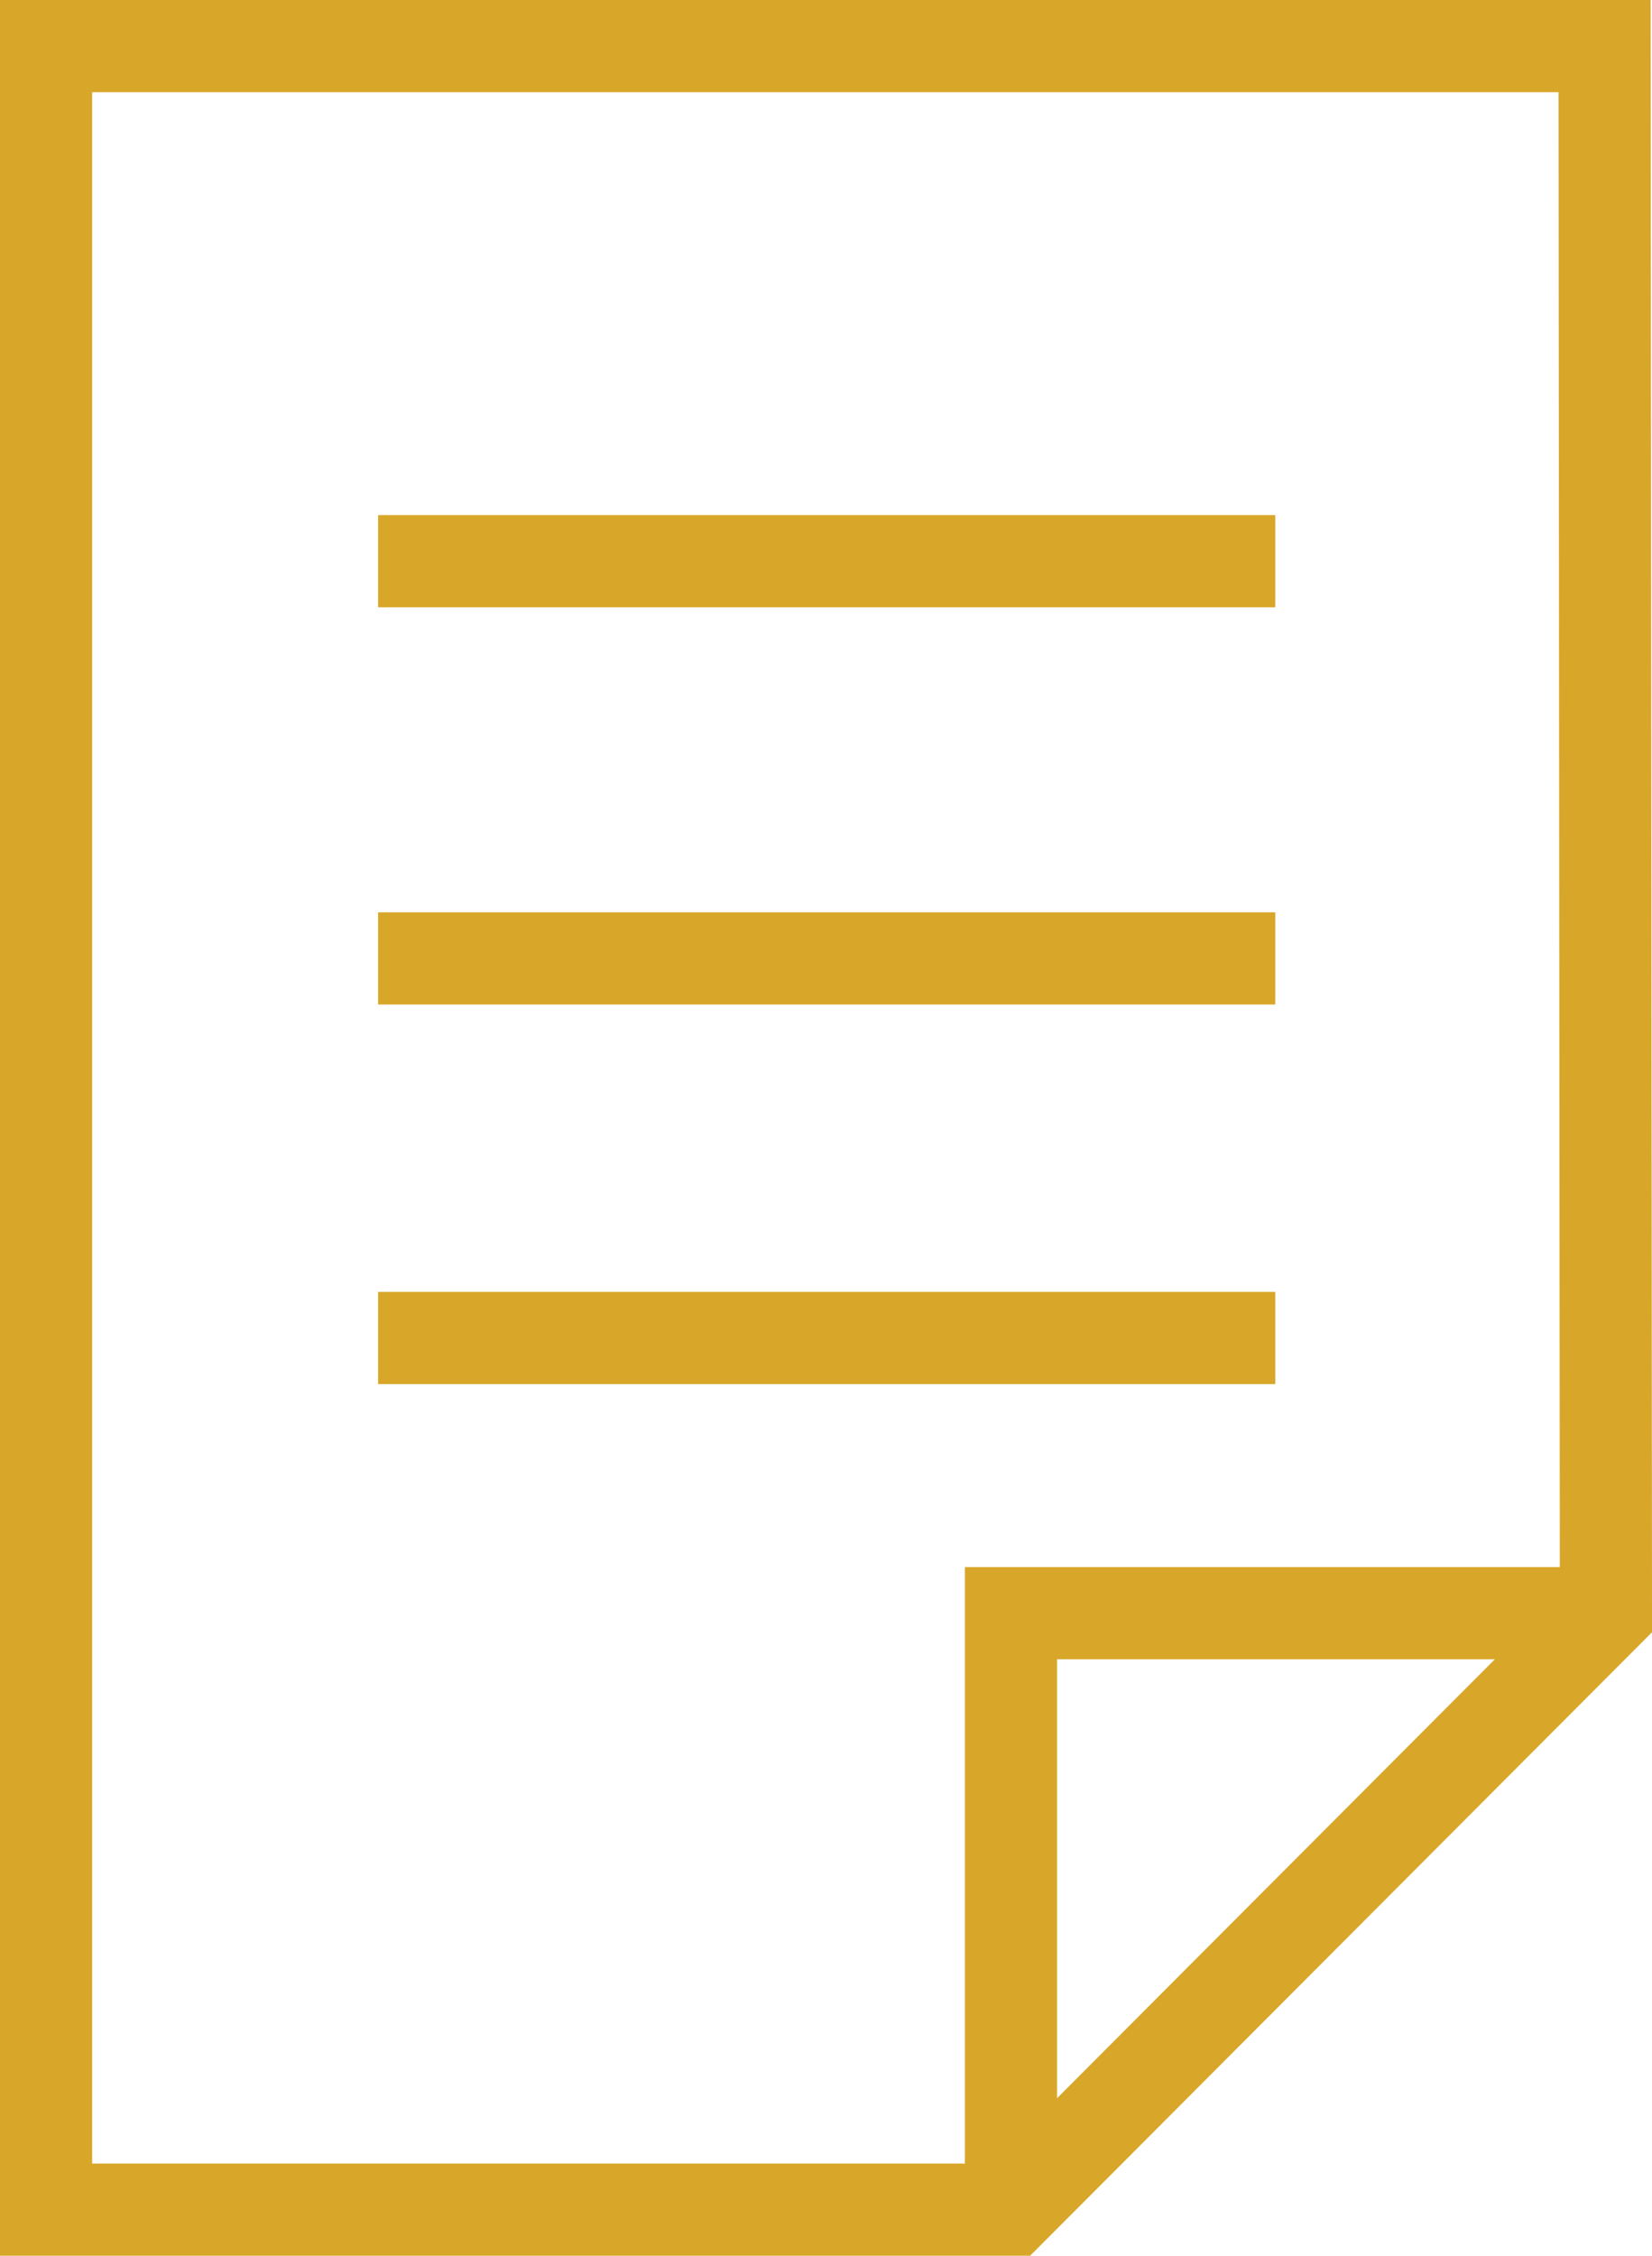
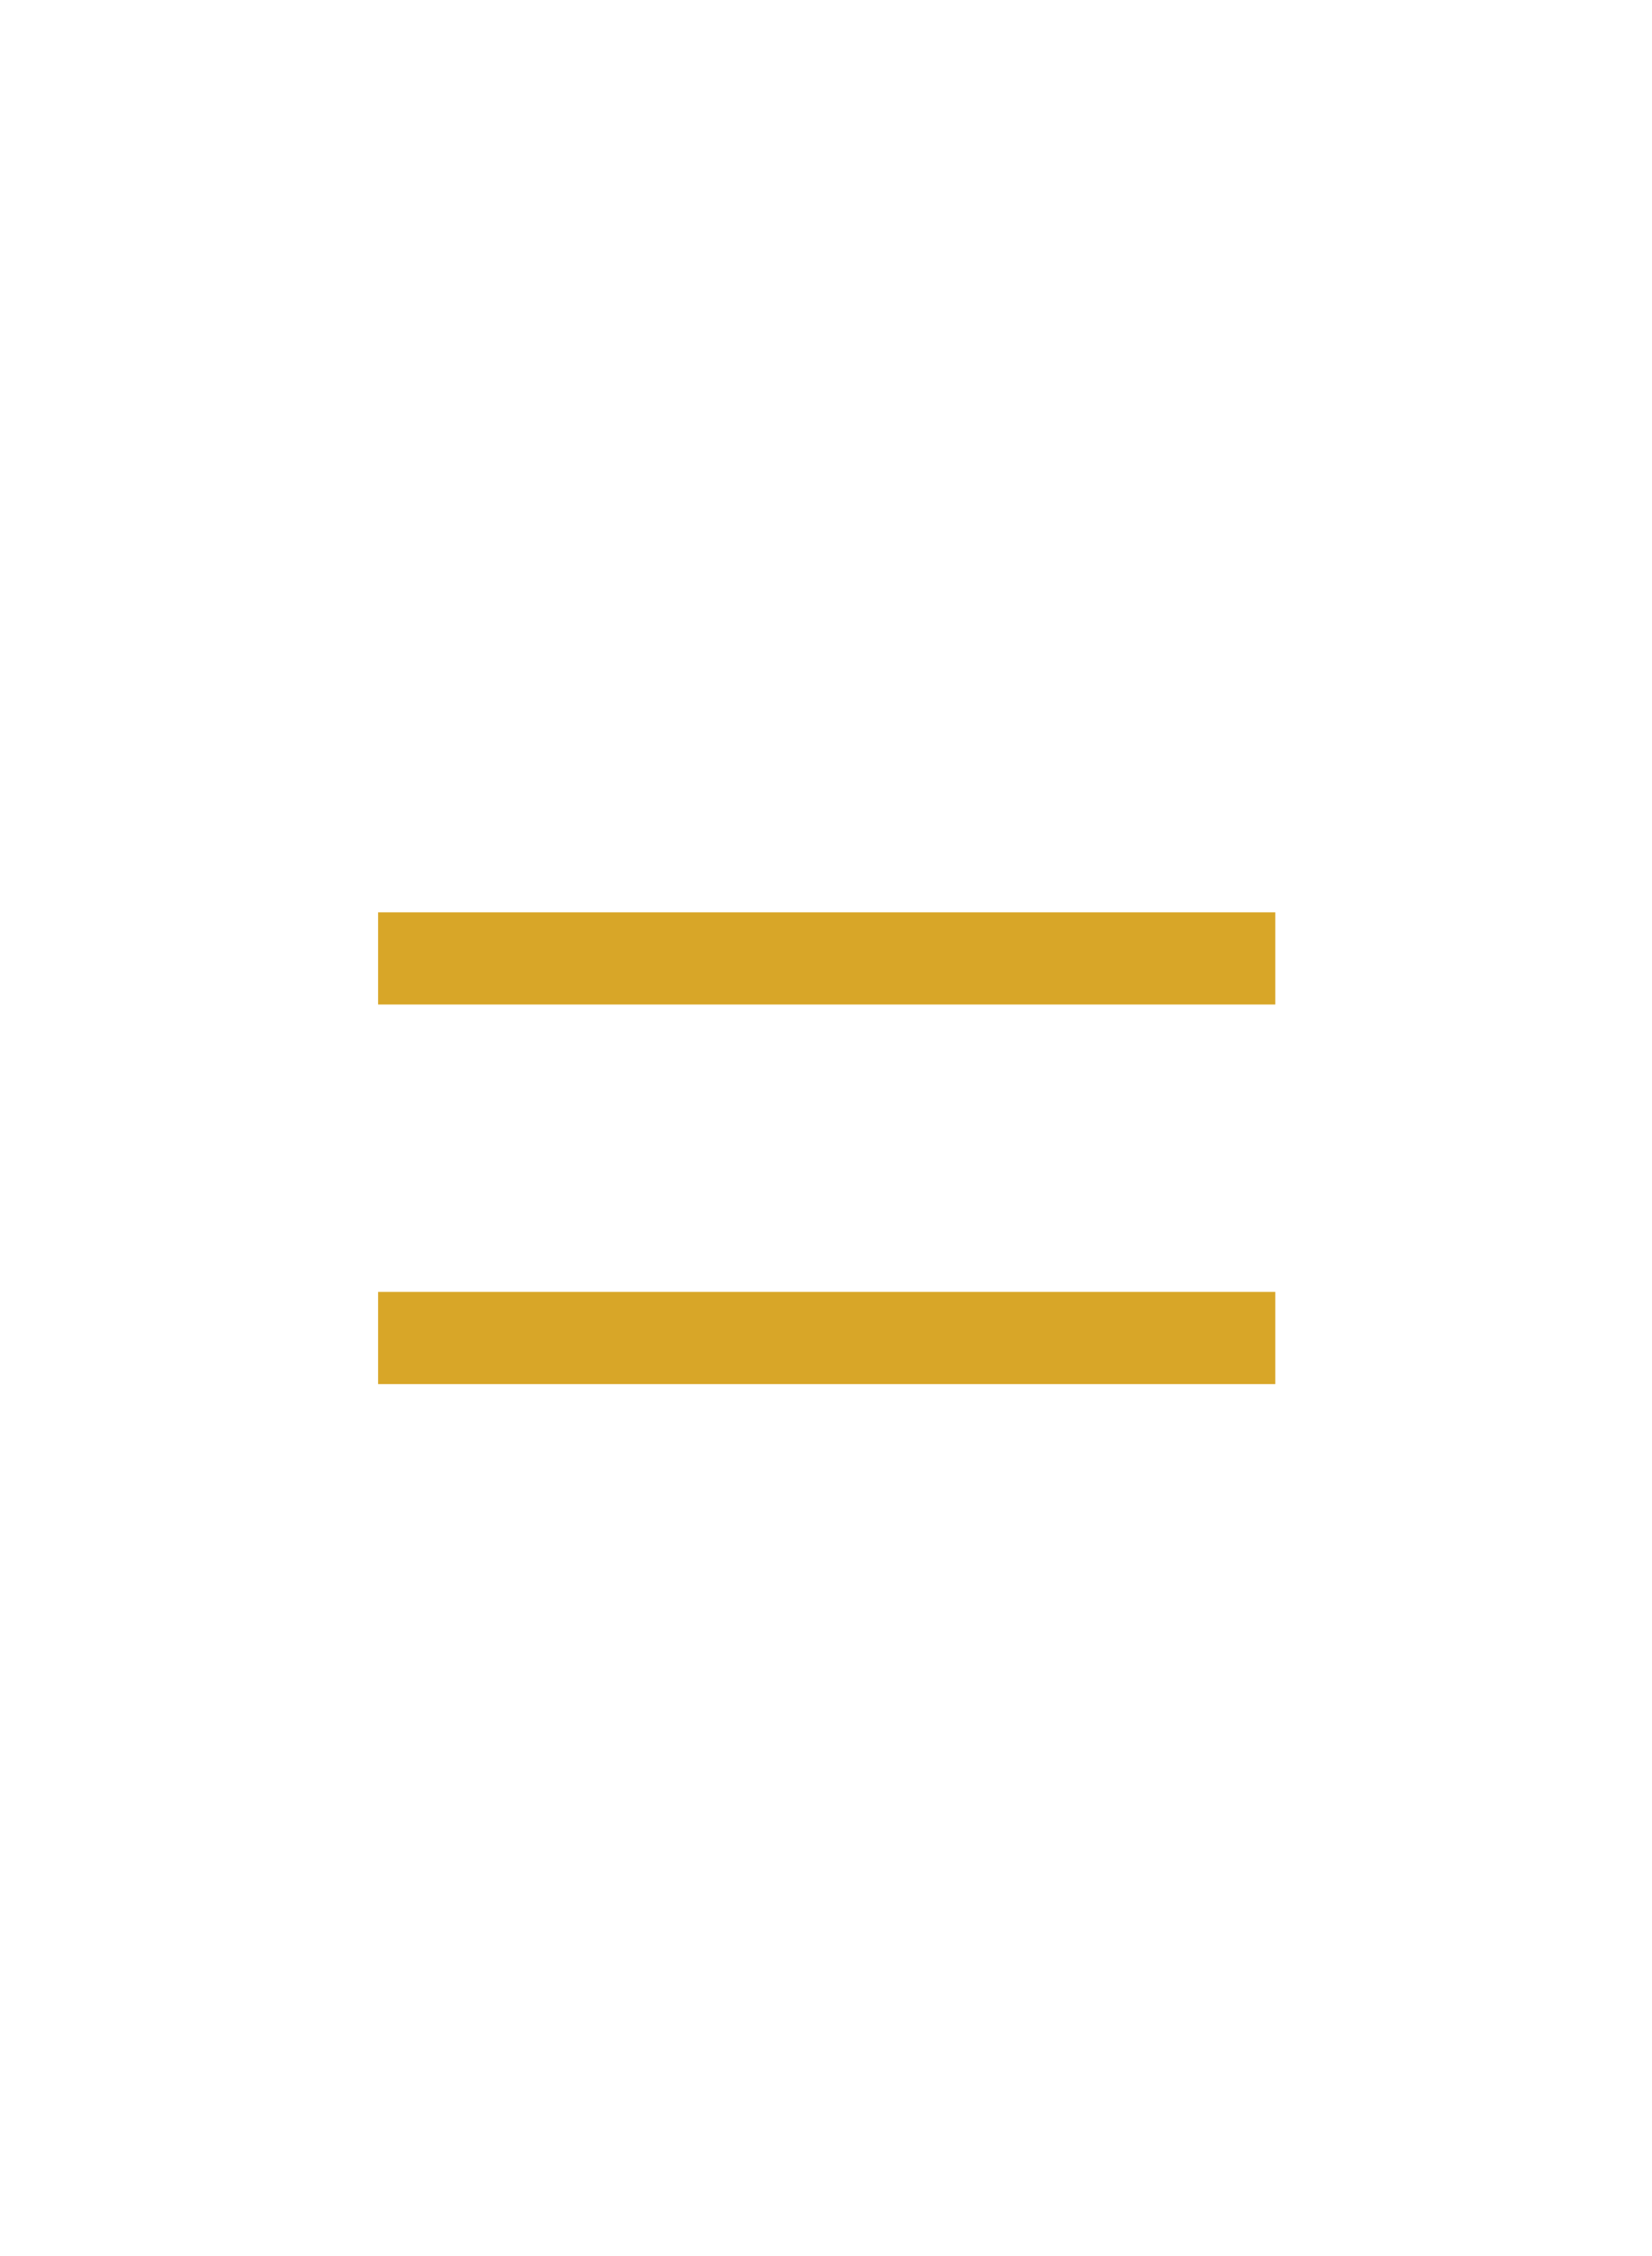
<svg xmlns="http://www.w3.org/2000/svg" id="Layer_2" data-name="Layer 2" viewBox="0 0 12.19 16.64">
  <defs>
    <style>
      .cls-1 {
        fill: none;
        stroke: #d8a628;
        stroke-miterlimit: 10;
        stroke-width: .68px;
      }
    </style>
  </defs>
  <g id="Layer_2-2" data-name="Layer 2">
    <g>
-       <polygon class="cls-1" points="11.84 .34 .34 .34 .34 2.11 .34 16.3 7.46 16.3 11.85 11.9 11.84 .34" />
-       <line class="cls-1" x1="2.79" y1="4.14" x2="9.41" y2="4.14" />
      <line class="cls-1" x1="2.79" y1="7.07" x2="9.41" y2="7.07" />
      <line class="cls-1" x1="2.79" y1="9.87" x2="9.41" y2="9.87" />
-       <polyline class="cls-1" points="7.46 16.3 7.46 11.9 11.85 11.9" />
    </g>
  </g>
</svg>